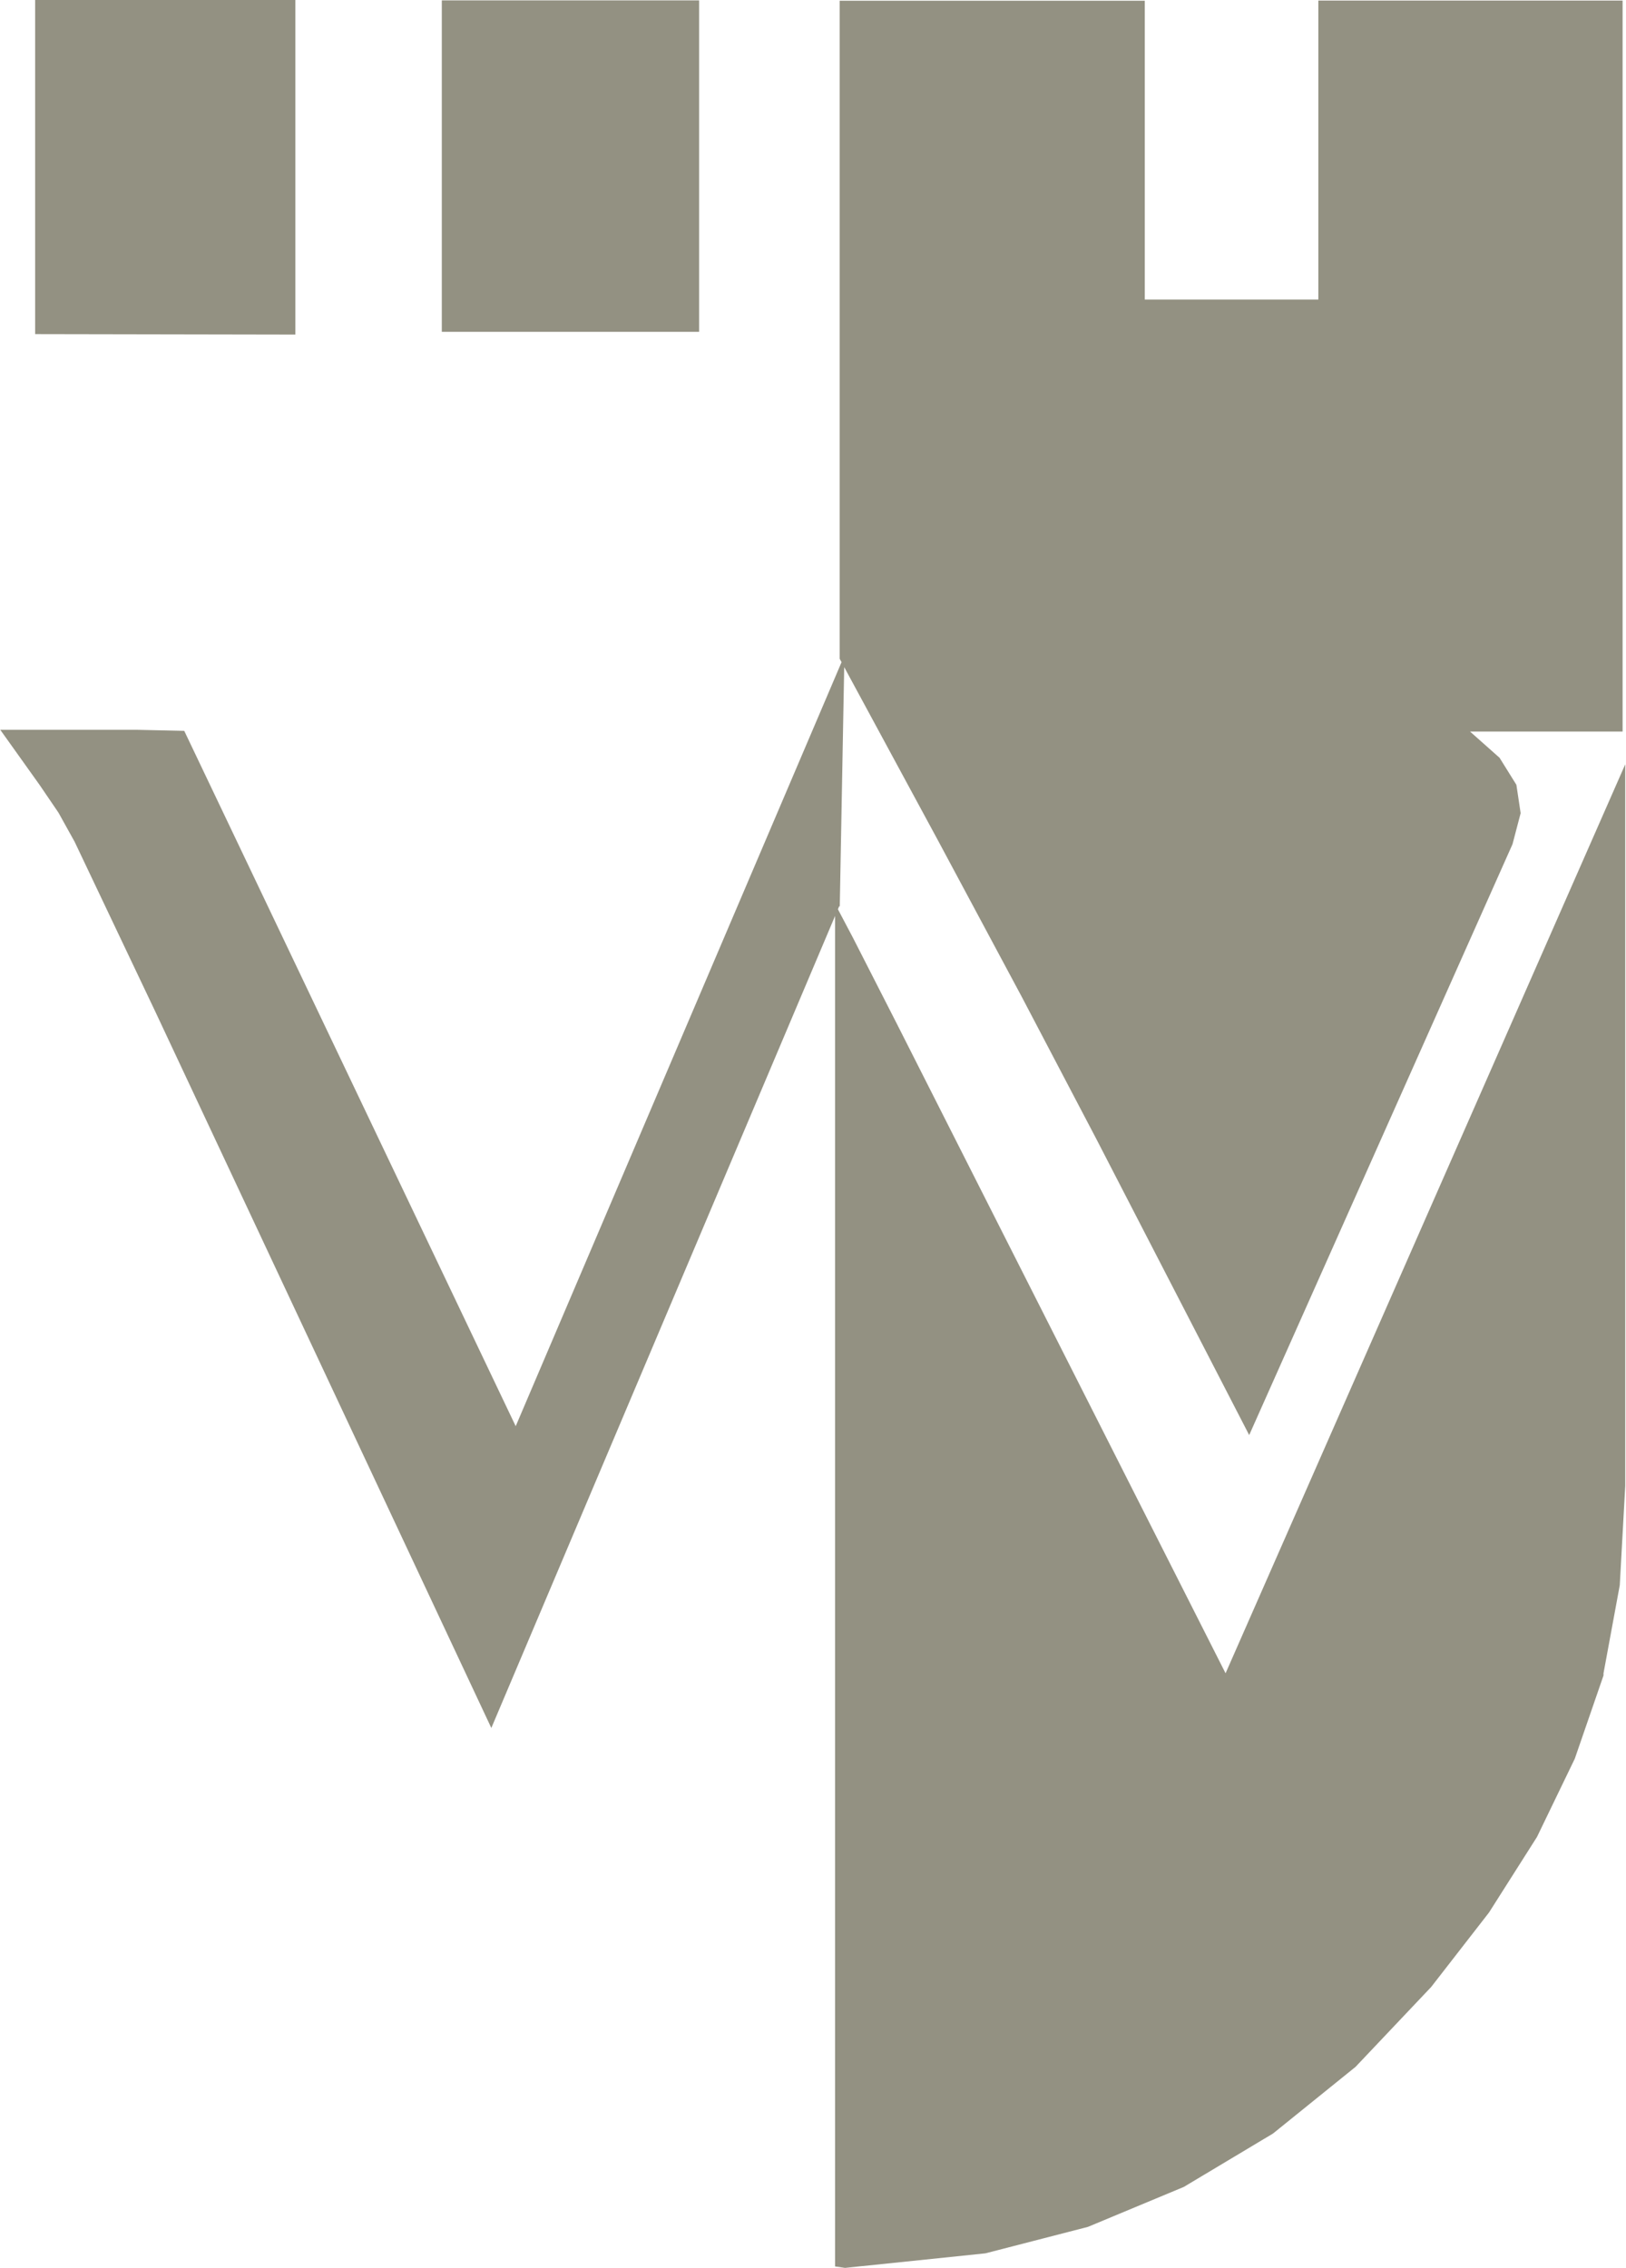
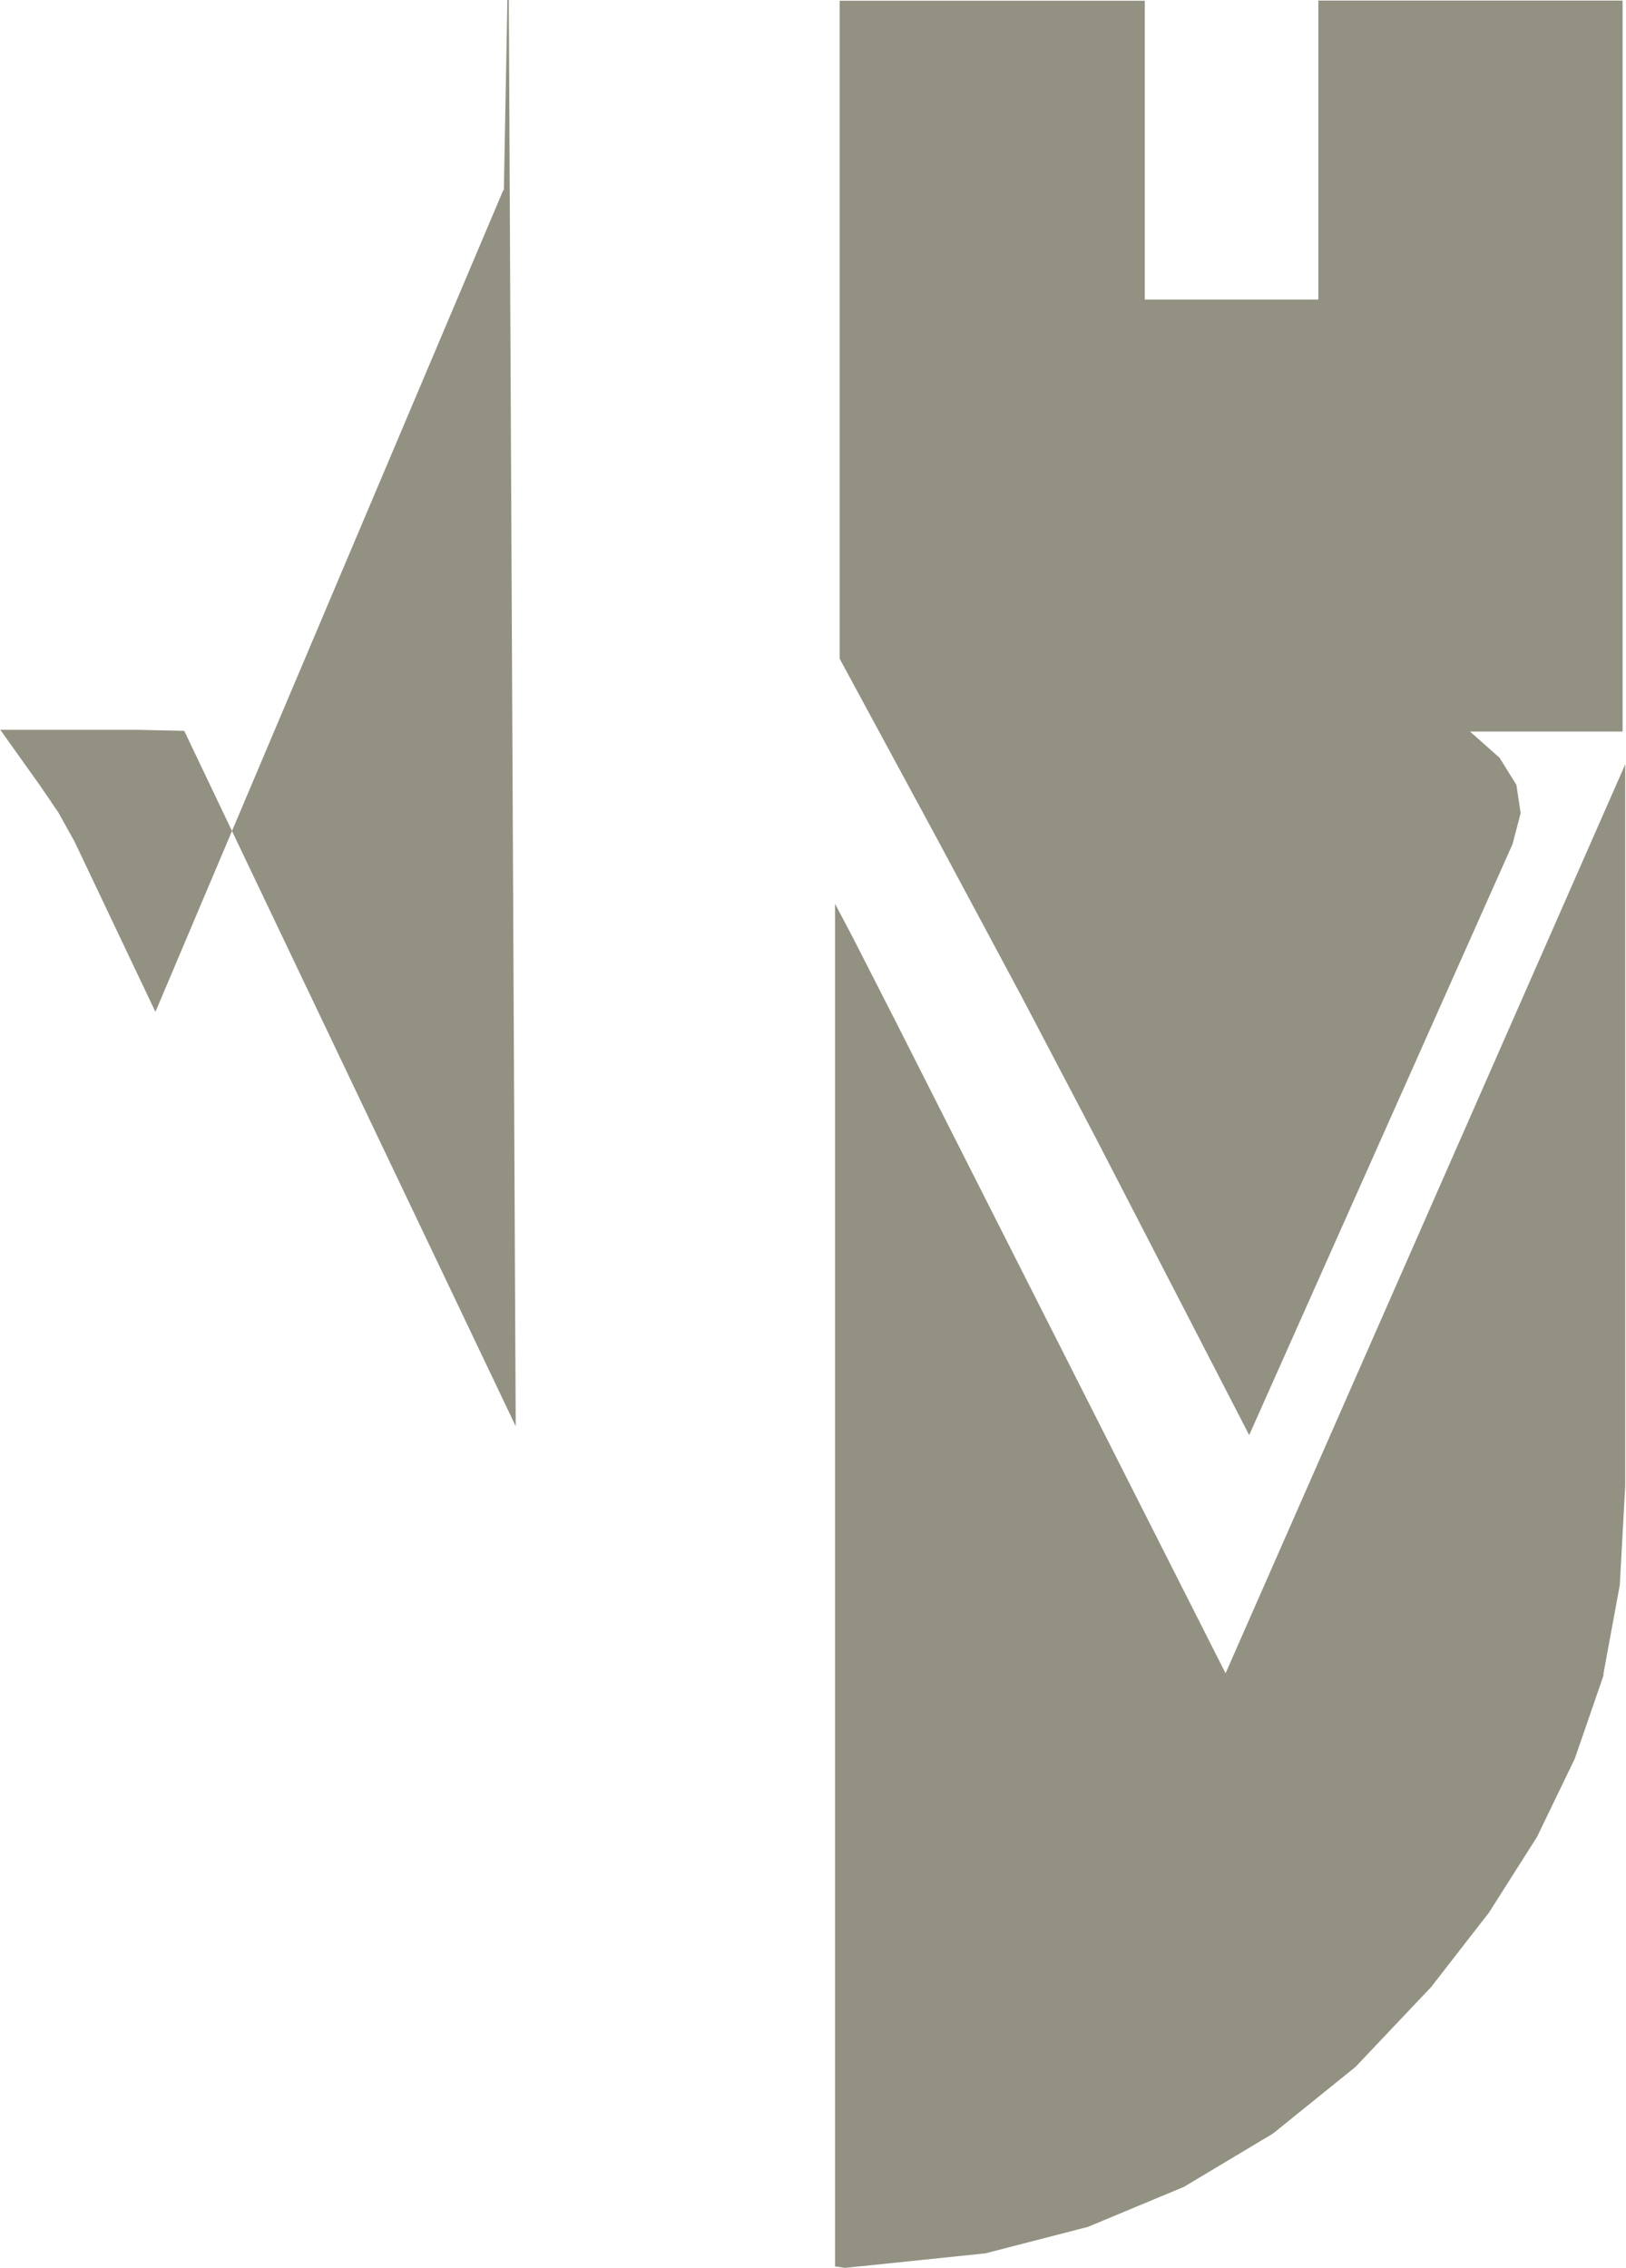
<svg xmlns="http://www.w3.org/2000/svg" width="17.209" height="24" viewBox="0 0 17.209 24">
  <g id="Group_6" data-name="Group 6" transform="translate(0 0)">
-     <path id="Path_15" data-name="Path 15" d="M1.376,0V3.536l2.754.005V0Z" transform="translate(-1.004)" fill="#939182" />
-     <rect id="Rectangle_204" data-name="Rectangle 204" width="2.723" height="3.508" transform="translate(4.676 0.004)" fill="#939182" />
-     <path id="Path_16" data-name="Path 16" d="M5.458,33.944,1.95,26.585l-.495-.011-.5,0-.952,0,.416.583.2.294.171.308.855,1.8L5.2,37.138l3.683-8.7.005.01v-.022l0,.005.049-2.644Z" transform="translate(0 -18.85)" fill="#939182" />
+     <path id="Path_16" data-name="Path 16" d="M5.458,33.944,1.95,26.585l-.495-.011-.5,0-.952,0,.416.583.2.294.171.308.855,1.8l3.683-8.7.005.01v-.022l0,.005.049-2.644Z" transform="translate(0 -18.85)" fill="#939182" />
    <path id="Path_17" data-name="Path 17" d="M38.113.023V3.187H36.276V.025H33.047V6.989L34.081,8.9l.892,1.665.787,1.5,1.621,3.14,2.787-6.254.086-.328-.045-.3-.178-.286-.313-.278h1.615V.023Z" transform="translate(-24.16 -0.017)" fill="#939182" />
    <path id="Path_18" data-name="Path 18" d="M37,39.785l-3.476-6.868L33.056,32l-.189-.358,0,.358,0,.918,0,2.039,0,1.993,0,7.705,0,1.408.106.015,1.485-.154,1.085-.28,1.015-.423.944-.565.874-.706.8-.845.612-.788.508-.8.4-.828L41,39.808l0-.023.172-.932.058-1.052,0-7.636Z" transform="translate(-24.029 -22.076)" fill="#939182" />
  </g>
</svg>